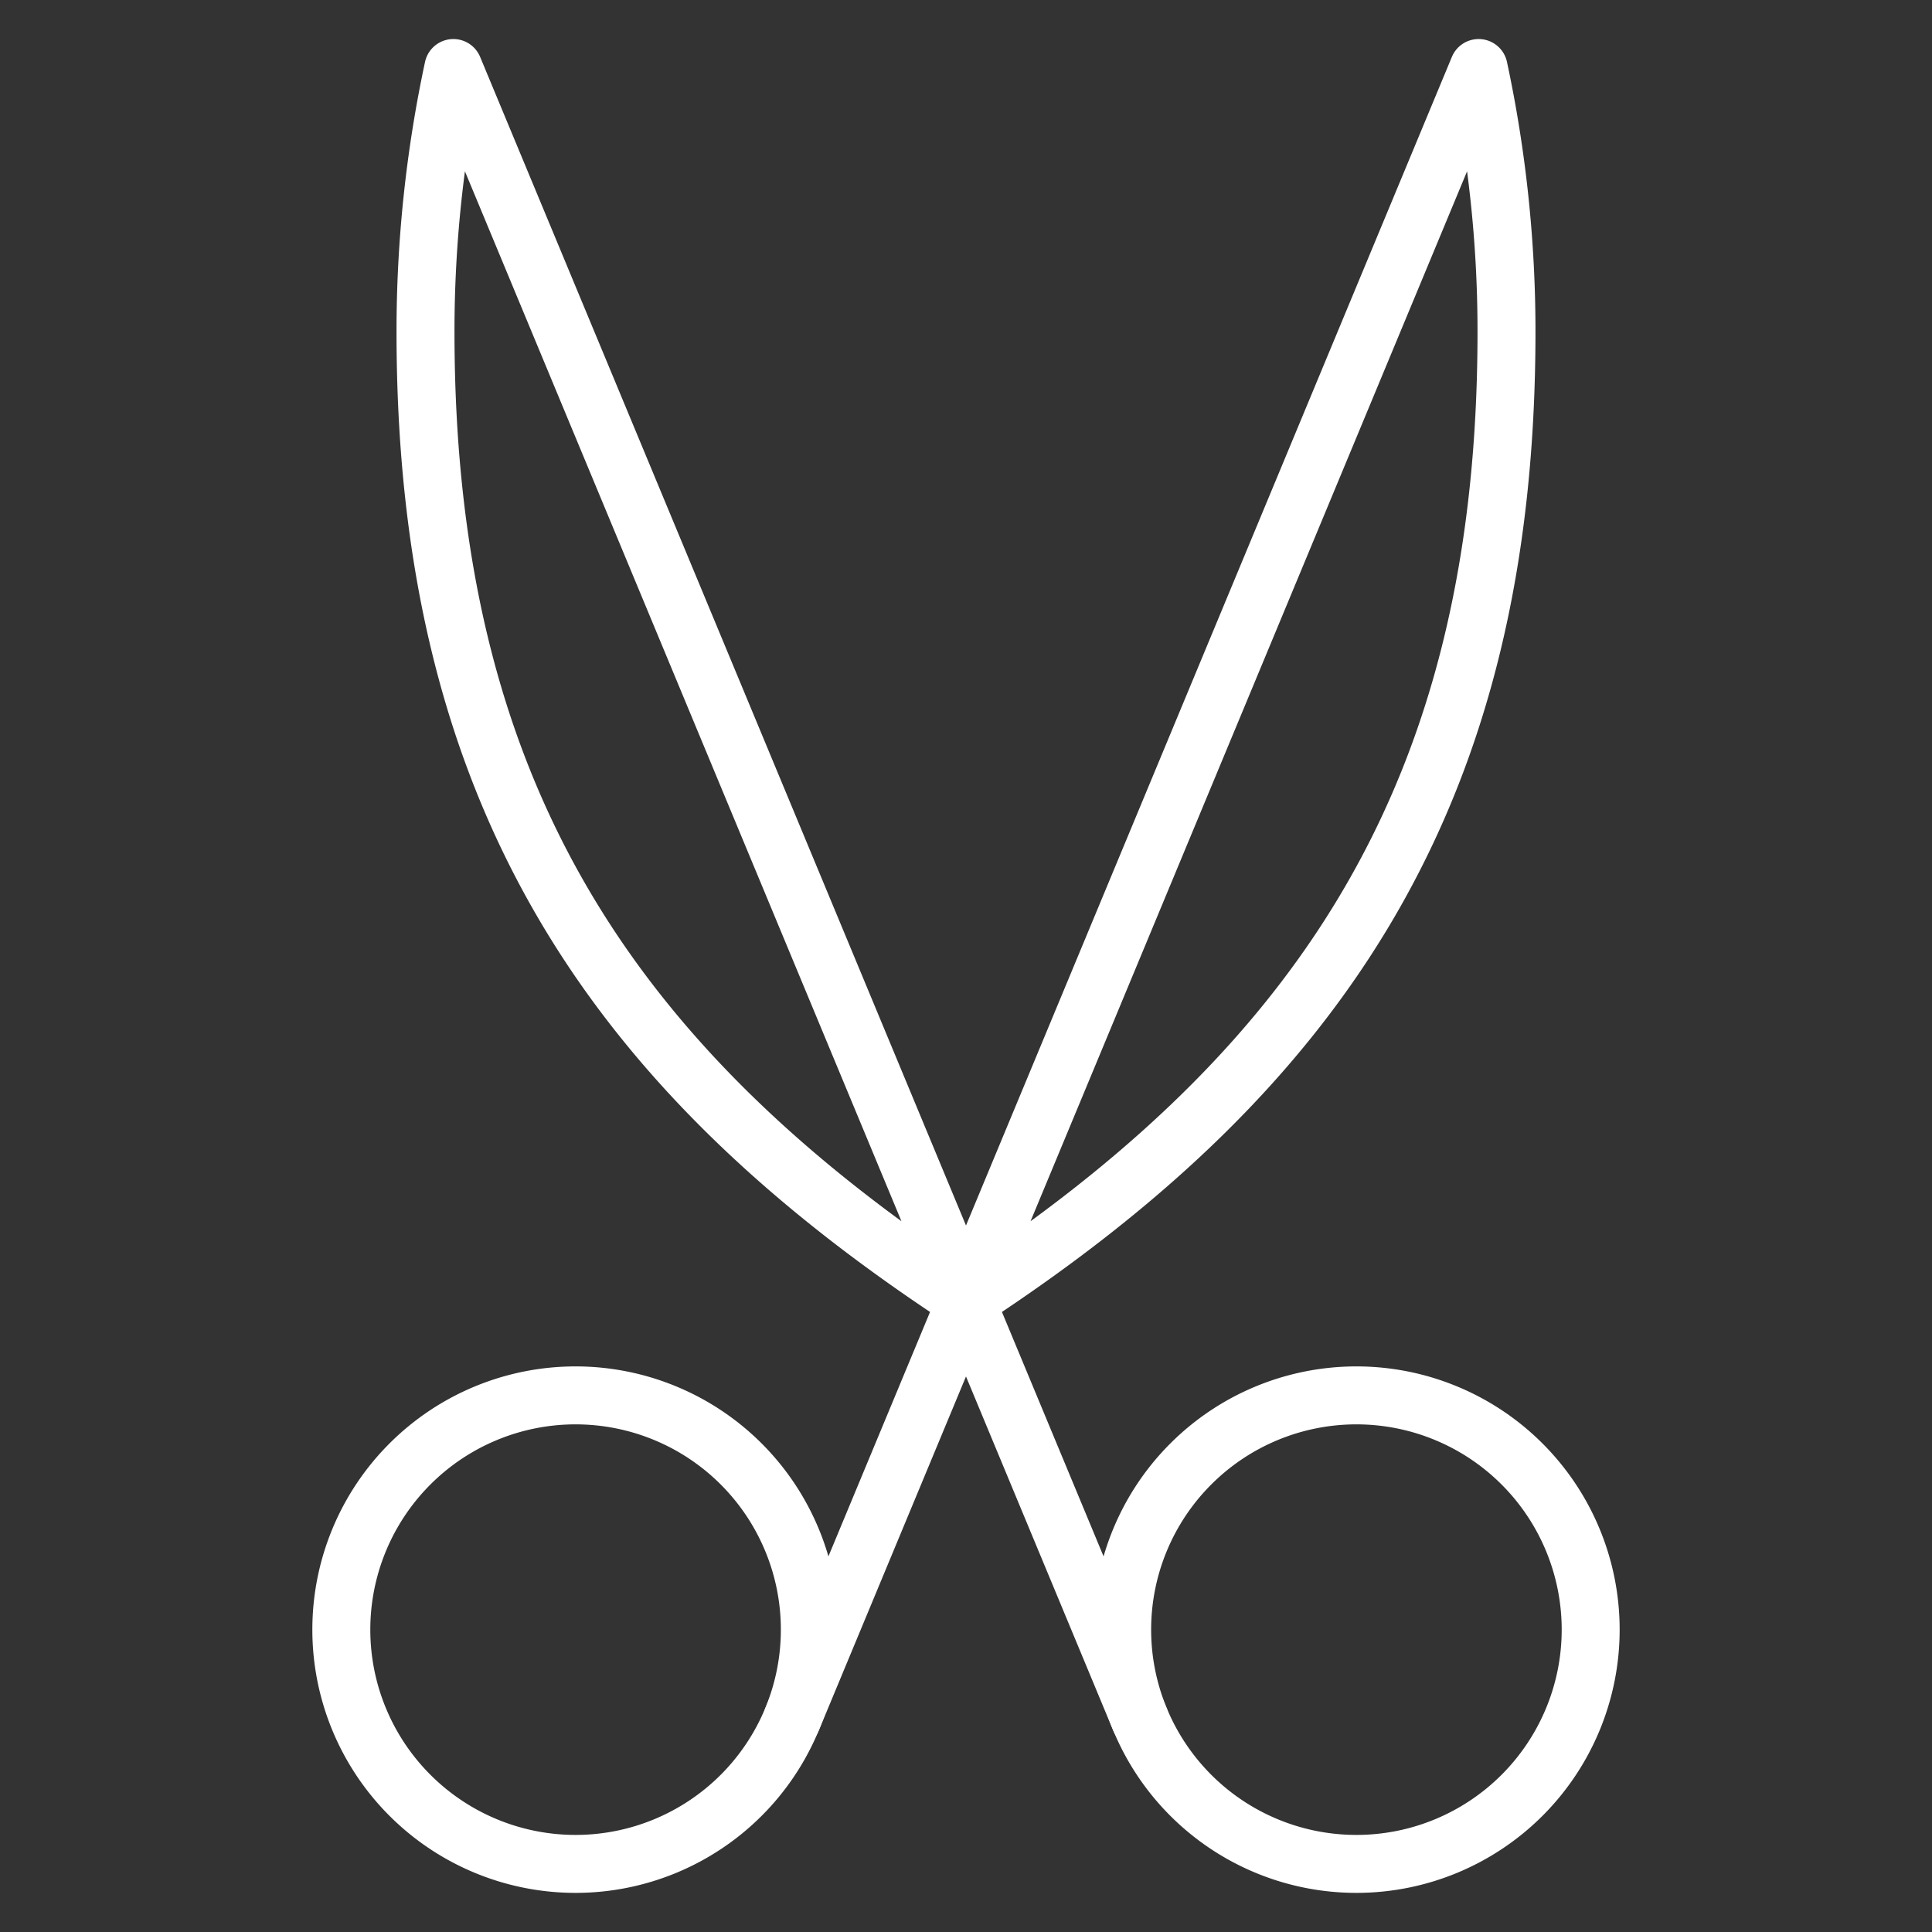
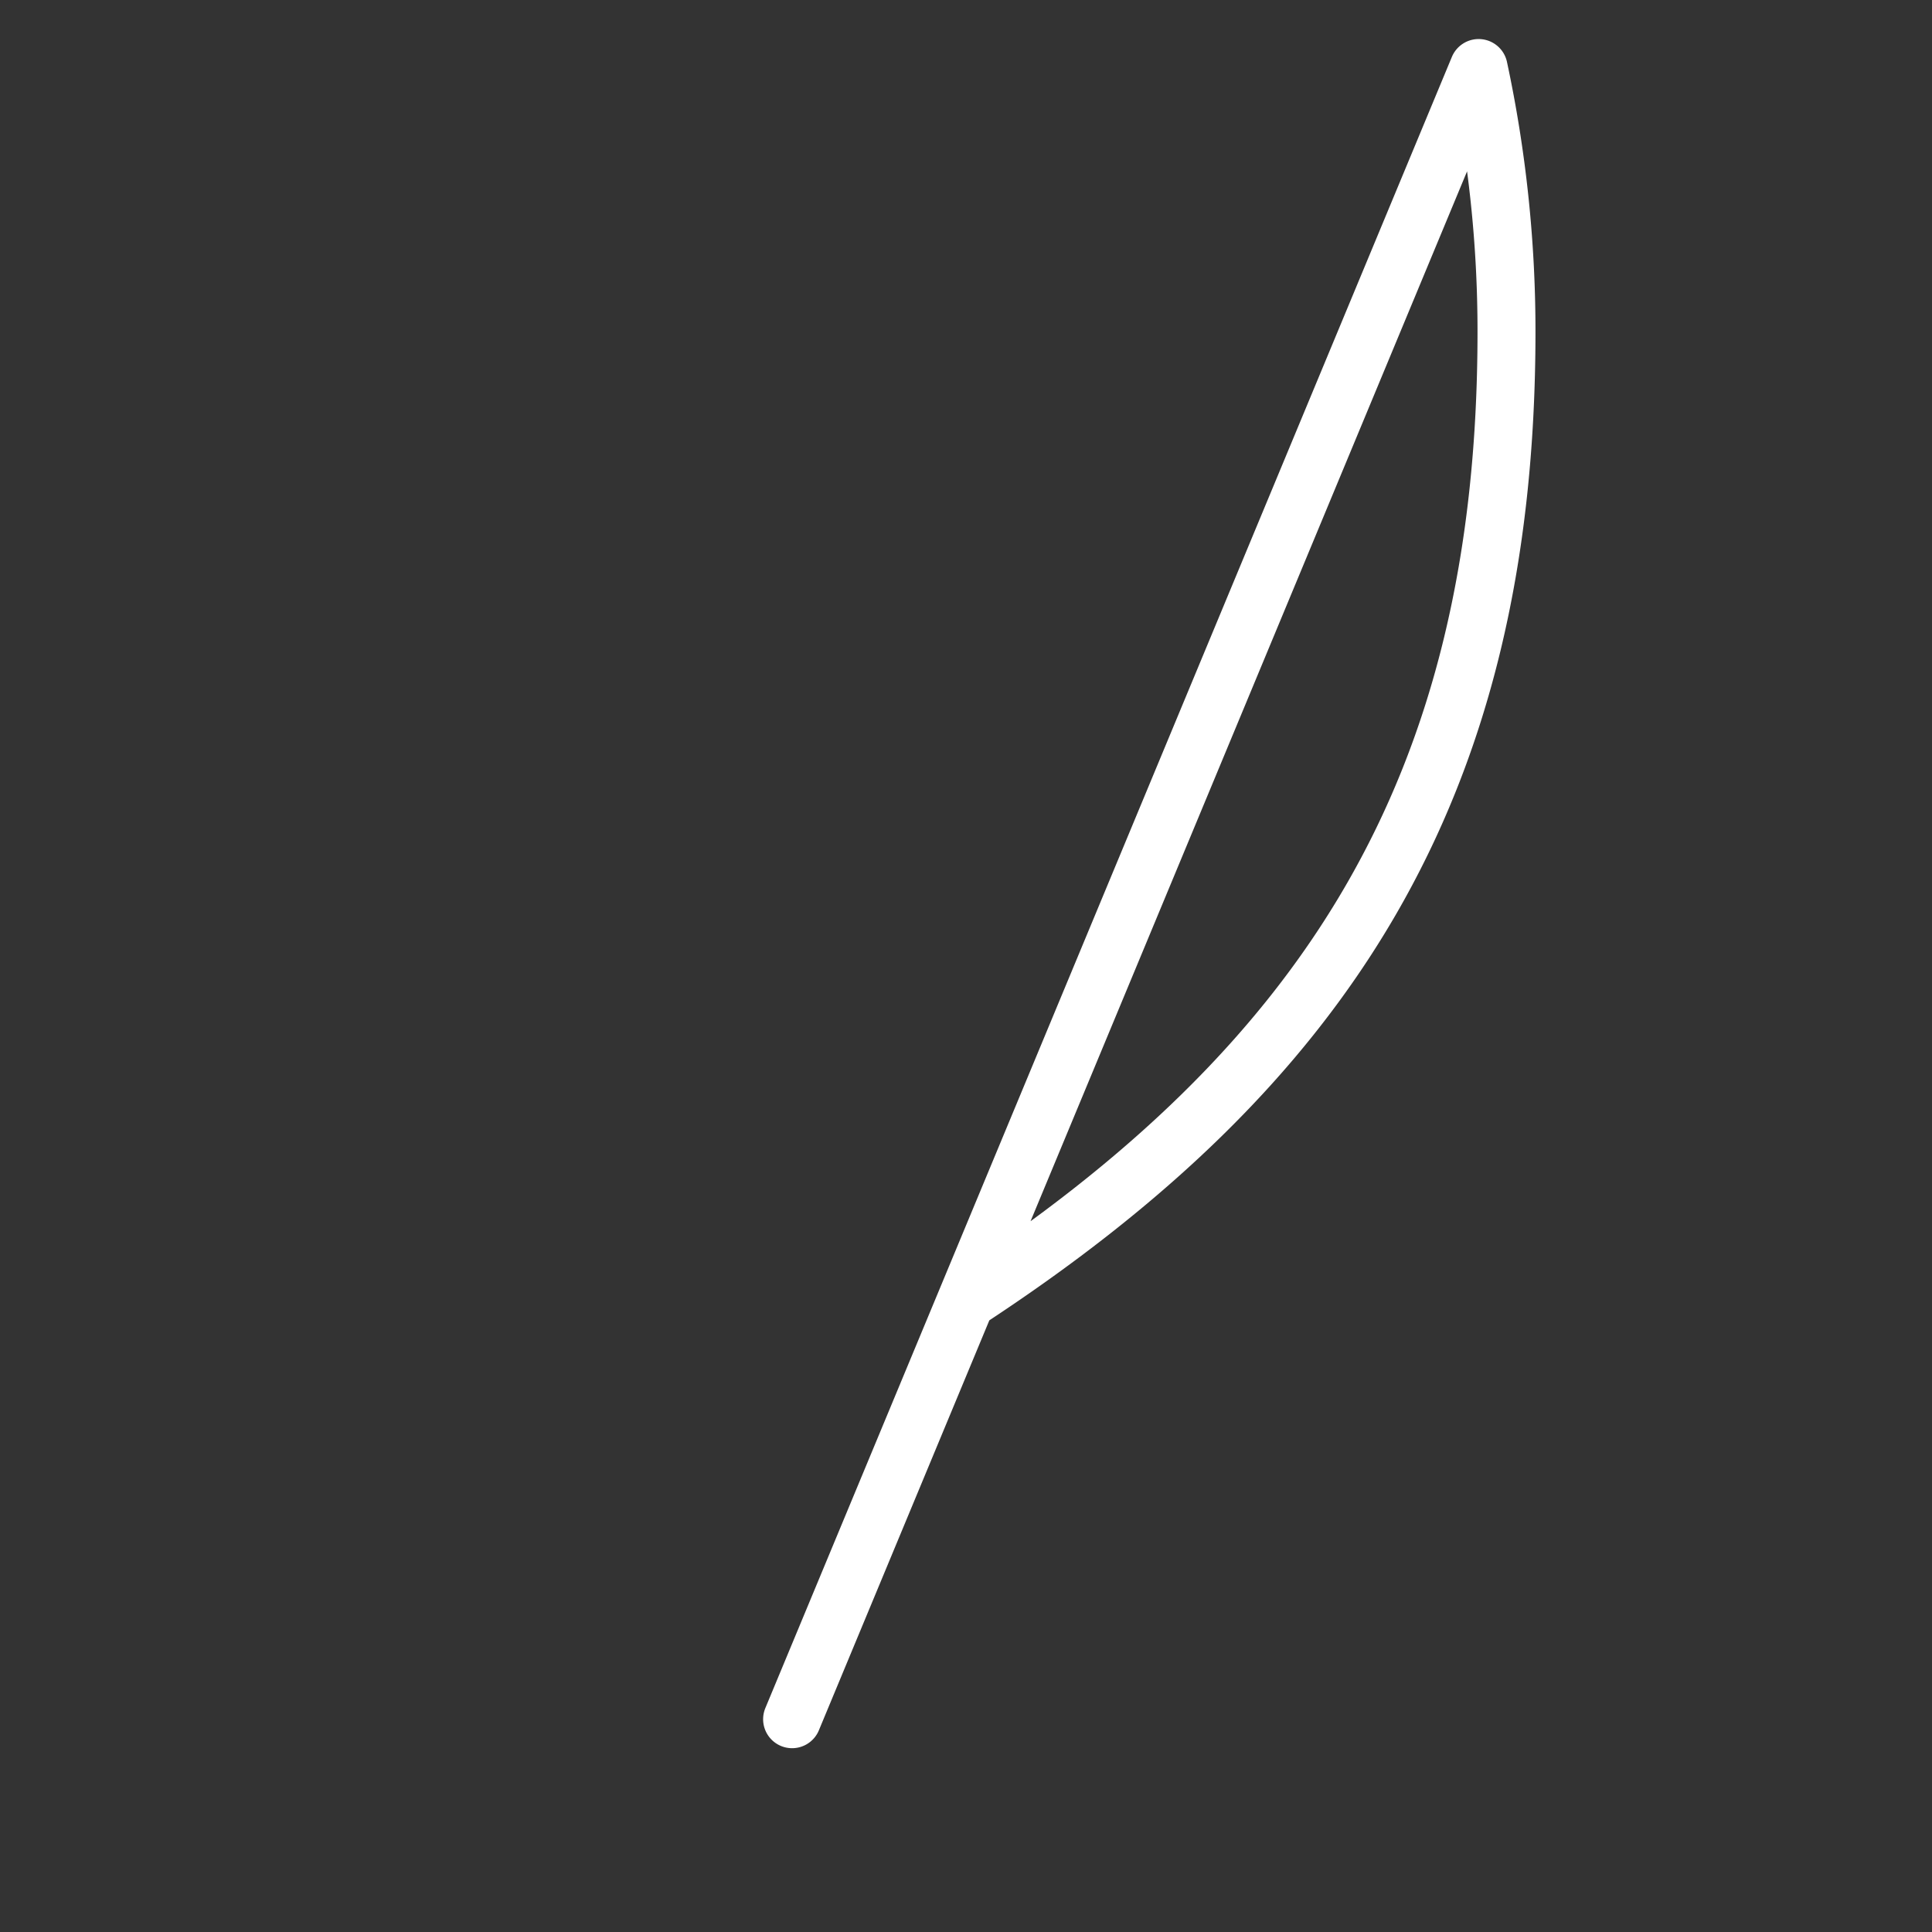
<svg xmlns="http://www.w3.org/2000/svg" viewBox="-1.5 -1.5 100 100" id="Scissors-1--Streamline-Ultimate.svg" height="100" width="100">
  <rect x="-1.5" y="-1.5" width="100" height="100" fill="#333333" stroke="none" />
  <desc>Scissors 1 Streamline Icon: https://streamlinehq.com</desc>
-   <path d="M48.5 65.839C29.997 53.754 20.524 39.422 20.524 15.674A64.994 64.994 0 0 1 21.966 2.021h0l35.534 85.465" fill="none" stroke="#ffffff" stroke-linecap="round" stroke-linejoin="round" stroke-width="3" />
-   <path d="M56.583 82.85a12.125 12.125 0 1 0 24.25 0 12.125 12.125 0 1 0 -24.25 0Z" fill="none" stroke="#ffffff" stroke-linecap="round" stroke-linejoin="round" stroke-width="3" />
  <path d="M48.5 65.839c18.503 -12.085 27.976 -26.416 27.976 -50.165A64.994 64.994 0 0 0 75.034 2.021h0L39.499 87.486" fill="none" stroke="#ffffff" stroke-linecap="round" stroke-linejoin="round" stroke-width="3" />
-   <path d="M16.167 82.85a12.125 12.125 0 1 0 24.25 0 12.125 12.125 0 1 0 -24.25 0Z" fill="none" stroke="#ffffff" stroke-linecap="round" stroke-linejoin="round" stroke-width="3" />
</svg>